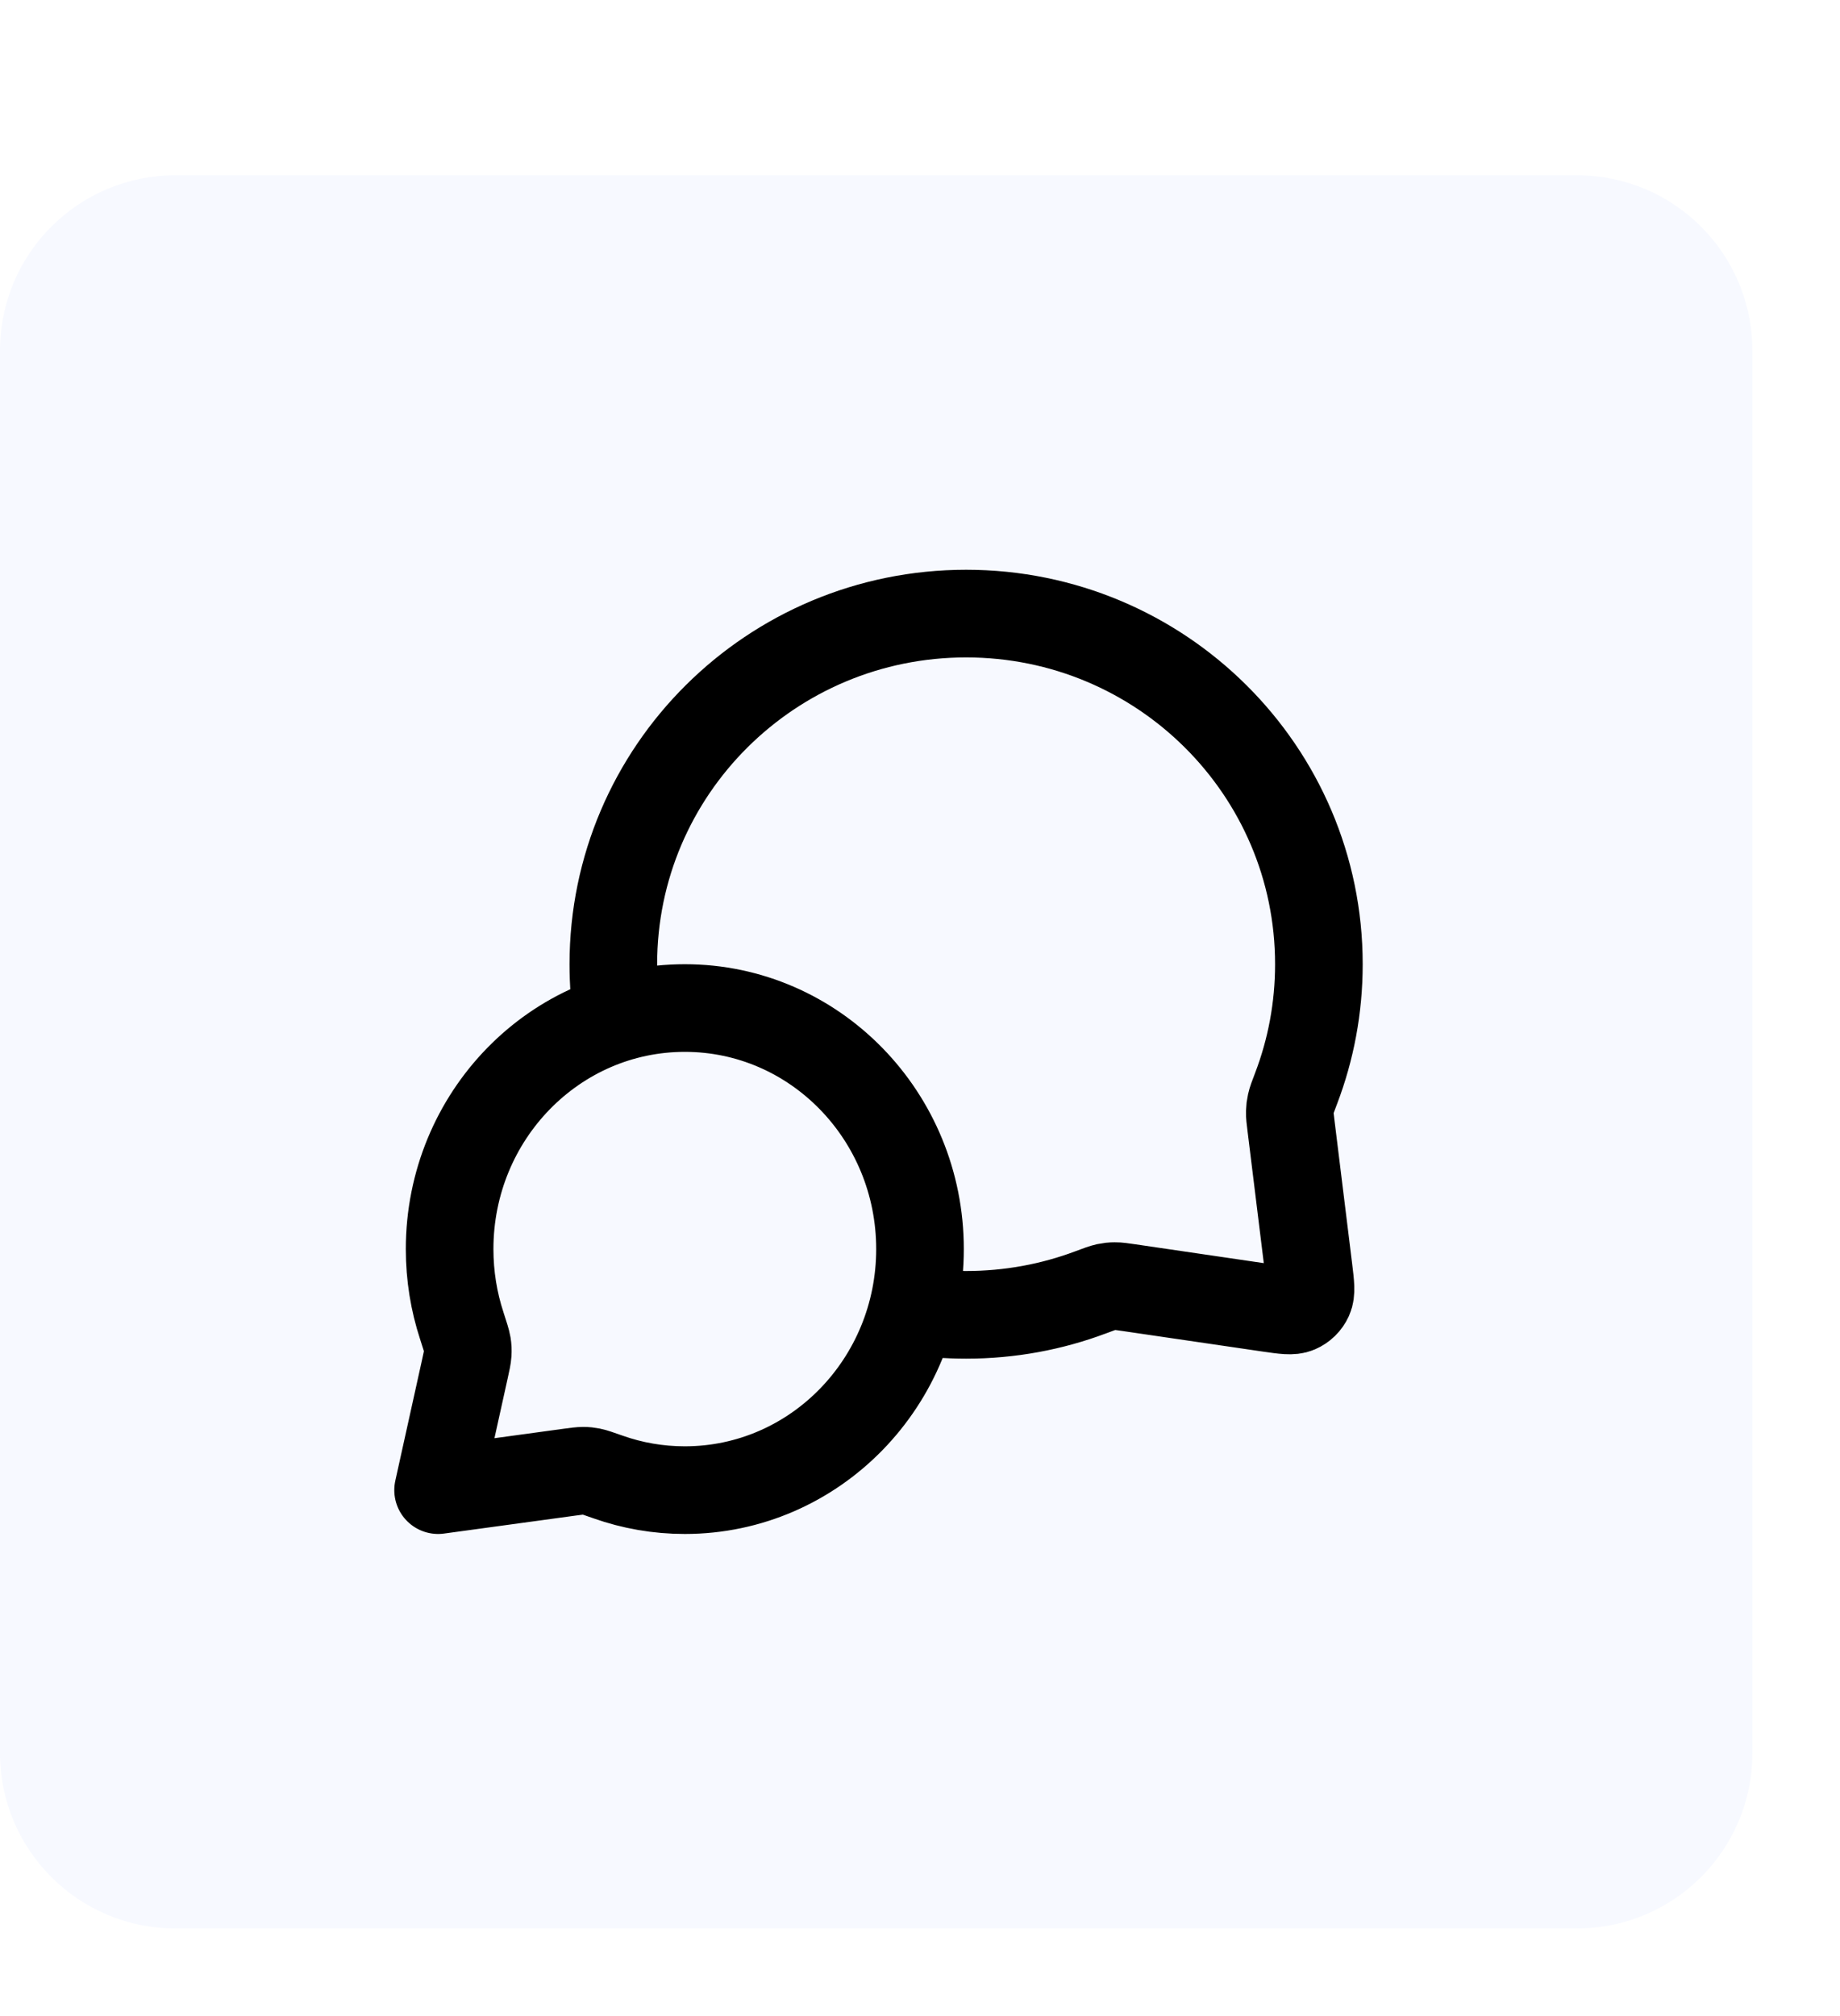
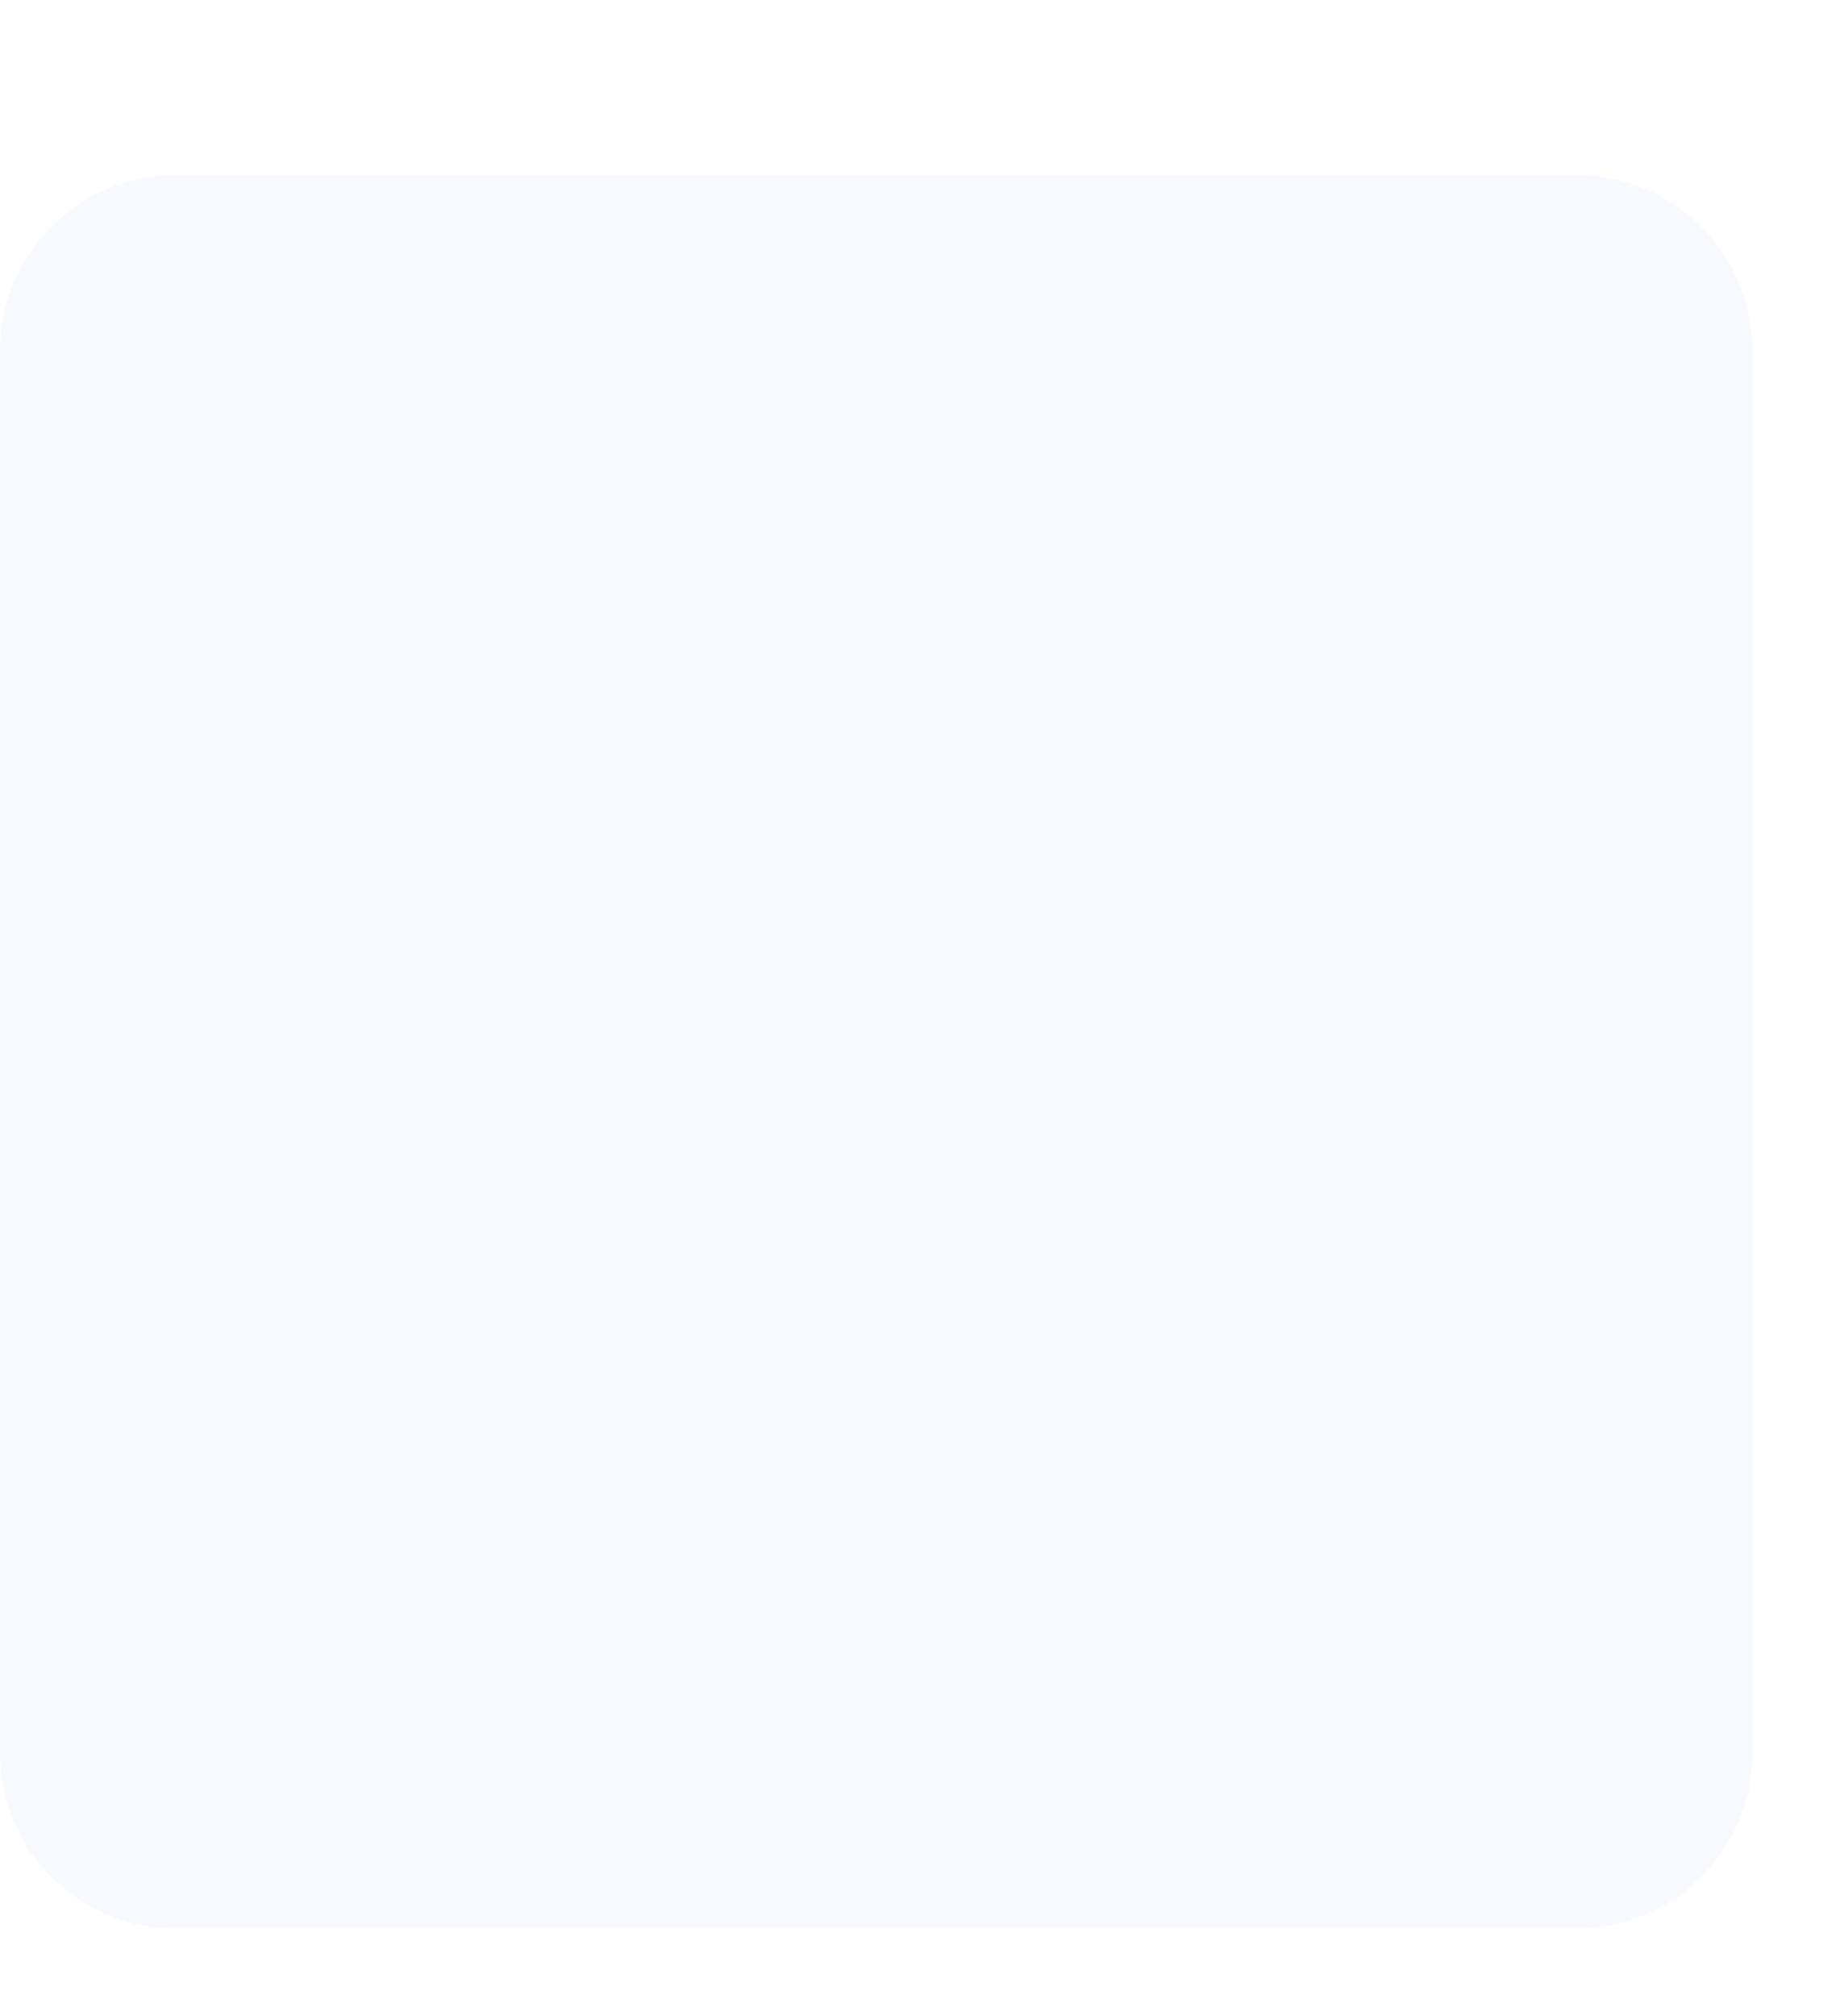
<svg xmlns="http://www.w3.org/2000/svg" width="42" height="46" viewBox="0 0 42 46" fill="none">
  <g filter="url(#filter0_d_690_2336)">
    <path d="M0 4C0 1.791 1.791 0 4 0H36C38.209 0 40 1.791 40 4V36C40 38.209 38.209 40 36 40H4C1.791 40 0 38.209 0 36V4Z" fill="#F7F9FF" />
-     <path d="M14.094 19.229C14.032 18.828 14 18.418 14 18C14 13.582 17.605 10 22.053 10C26.5 10 30.105 13.582 30.105 18C30.105 18.998 29.921 19.953 29.585 20.834C29.515 21.017 29.48 21.109 29.465 21.18C29.449 21.251 29.443 21.301 29.441 21.373C29.439 21.447 29.449 21.527 29.469 21.688L29.872 24.959C29.915 25.312 29.937 25.489 29.878 25.618C29.827 25.731 29.735 25.82 29.621 25.869C29.491 25.925 29.315 25.899 28.962 25.848L25.776 25.381C25.61 25.357 25.527 25.344 25.451 25.345C25.376 25.345 25.325 25.351 25.251 25.366C25.177 25.382 25.082 25.417 24.893 25.488C24.01 25.819 23.052 26 22.053 26C21.634 26 21.224 25.968 20.823 25.907M15.632 30C18.596 30 21 27.538 21 24.5C21 21.462 18.596 19 15.632 19C12.667 19 10.263 21.462 10.263 24.5C10.263 25.111 10.36 25.698 10.54 26.247C10.615 26.479 10.653 26.595 10.666 26.674C10.679 26.757 10.681 26.803 10.676 26.887C10.671 26.967 10.651 27.057 10.611 27.238L10 30L12.995 29.591C13.158 29.569 13.24 29.558 13.311 29.558C13.386 29.558 13.426 29.563 13.5 29.577C13.57 29.591 13.674 29.628 13.882 29.701C14.431 29.895 15.019 30 15.632 30Z" stroke="black" stroke-width="2" stroke-linecap="round" stroke-linejoin="round" />
  </g>
  <defs>
    <filter id="filter0_d_690_2336" x="-2" y="0" width="44" height="46" filterUnits="userSpaceOnUse" color-interpolation-filters="sRGB">
      <feFlood flood-opacity="0" result="BackgroundImageFix" />
      <feColorMatrix in="SourceAlpha" type="matrix" values="0 0 0 0 0 0 0 0 0 0 0 0 0 0 0 0 0 0 127 0" result="hardAlpha" />
      <feMorphology radius="12" operator="erode" in="SourceAlpha" result="effect1_dropShadow_690_2336" />
      <feOffset dy="4" />
      <feGaussianBlur stdDeviation="7" />
      <feColorMatrix type="matrix" values="0 0 0 0 1 0 0 0 0 1 0 0 0 0 1 0 0 0 0.14 0" />
      <feBlend mode="normal" in2="BackgroundImageFix" result="effect1_dropShadow_690_2336" />
      <feBlend mode="normal" in="SourceGraphic" in2="effect1_dropShadow_690_2336" result="shape" />
    </filter>
  </defs>
</svg>